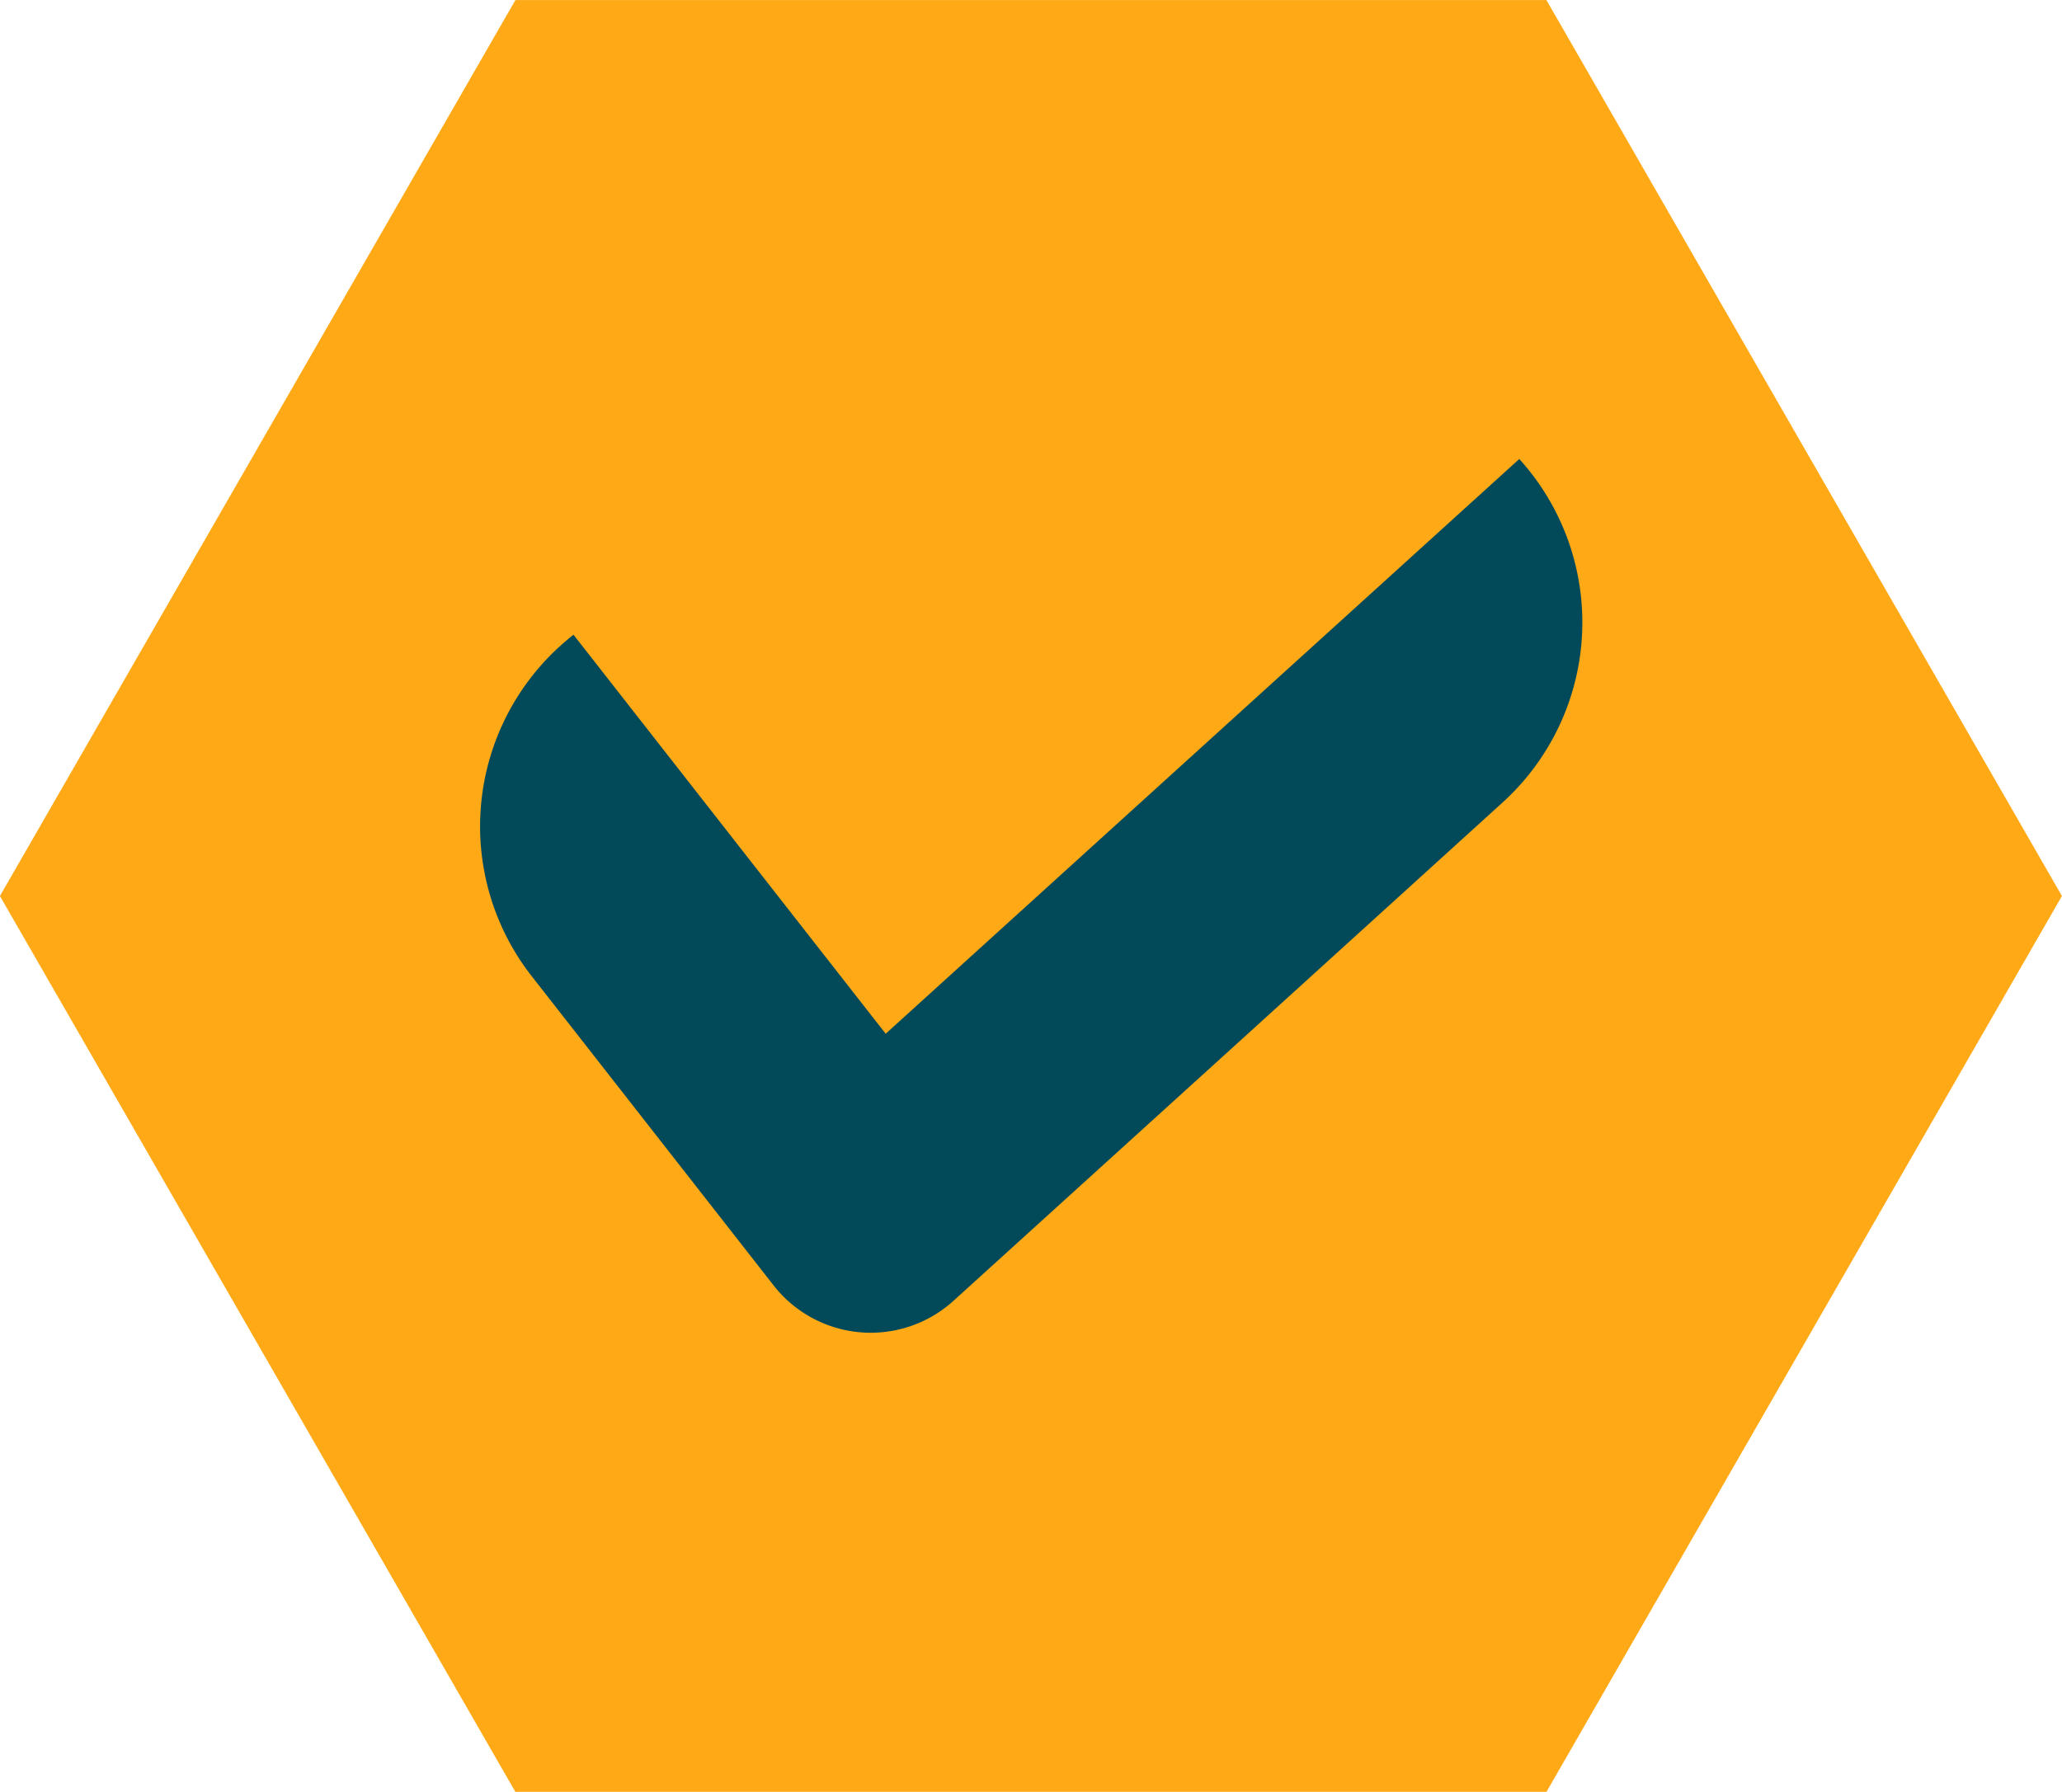
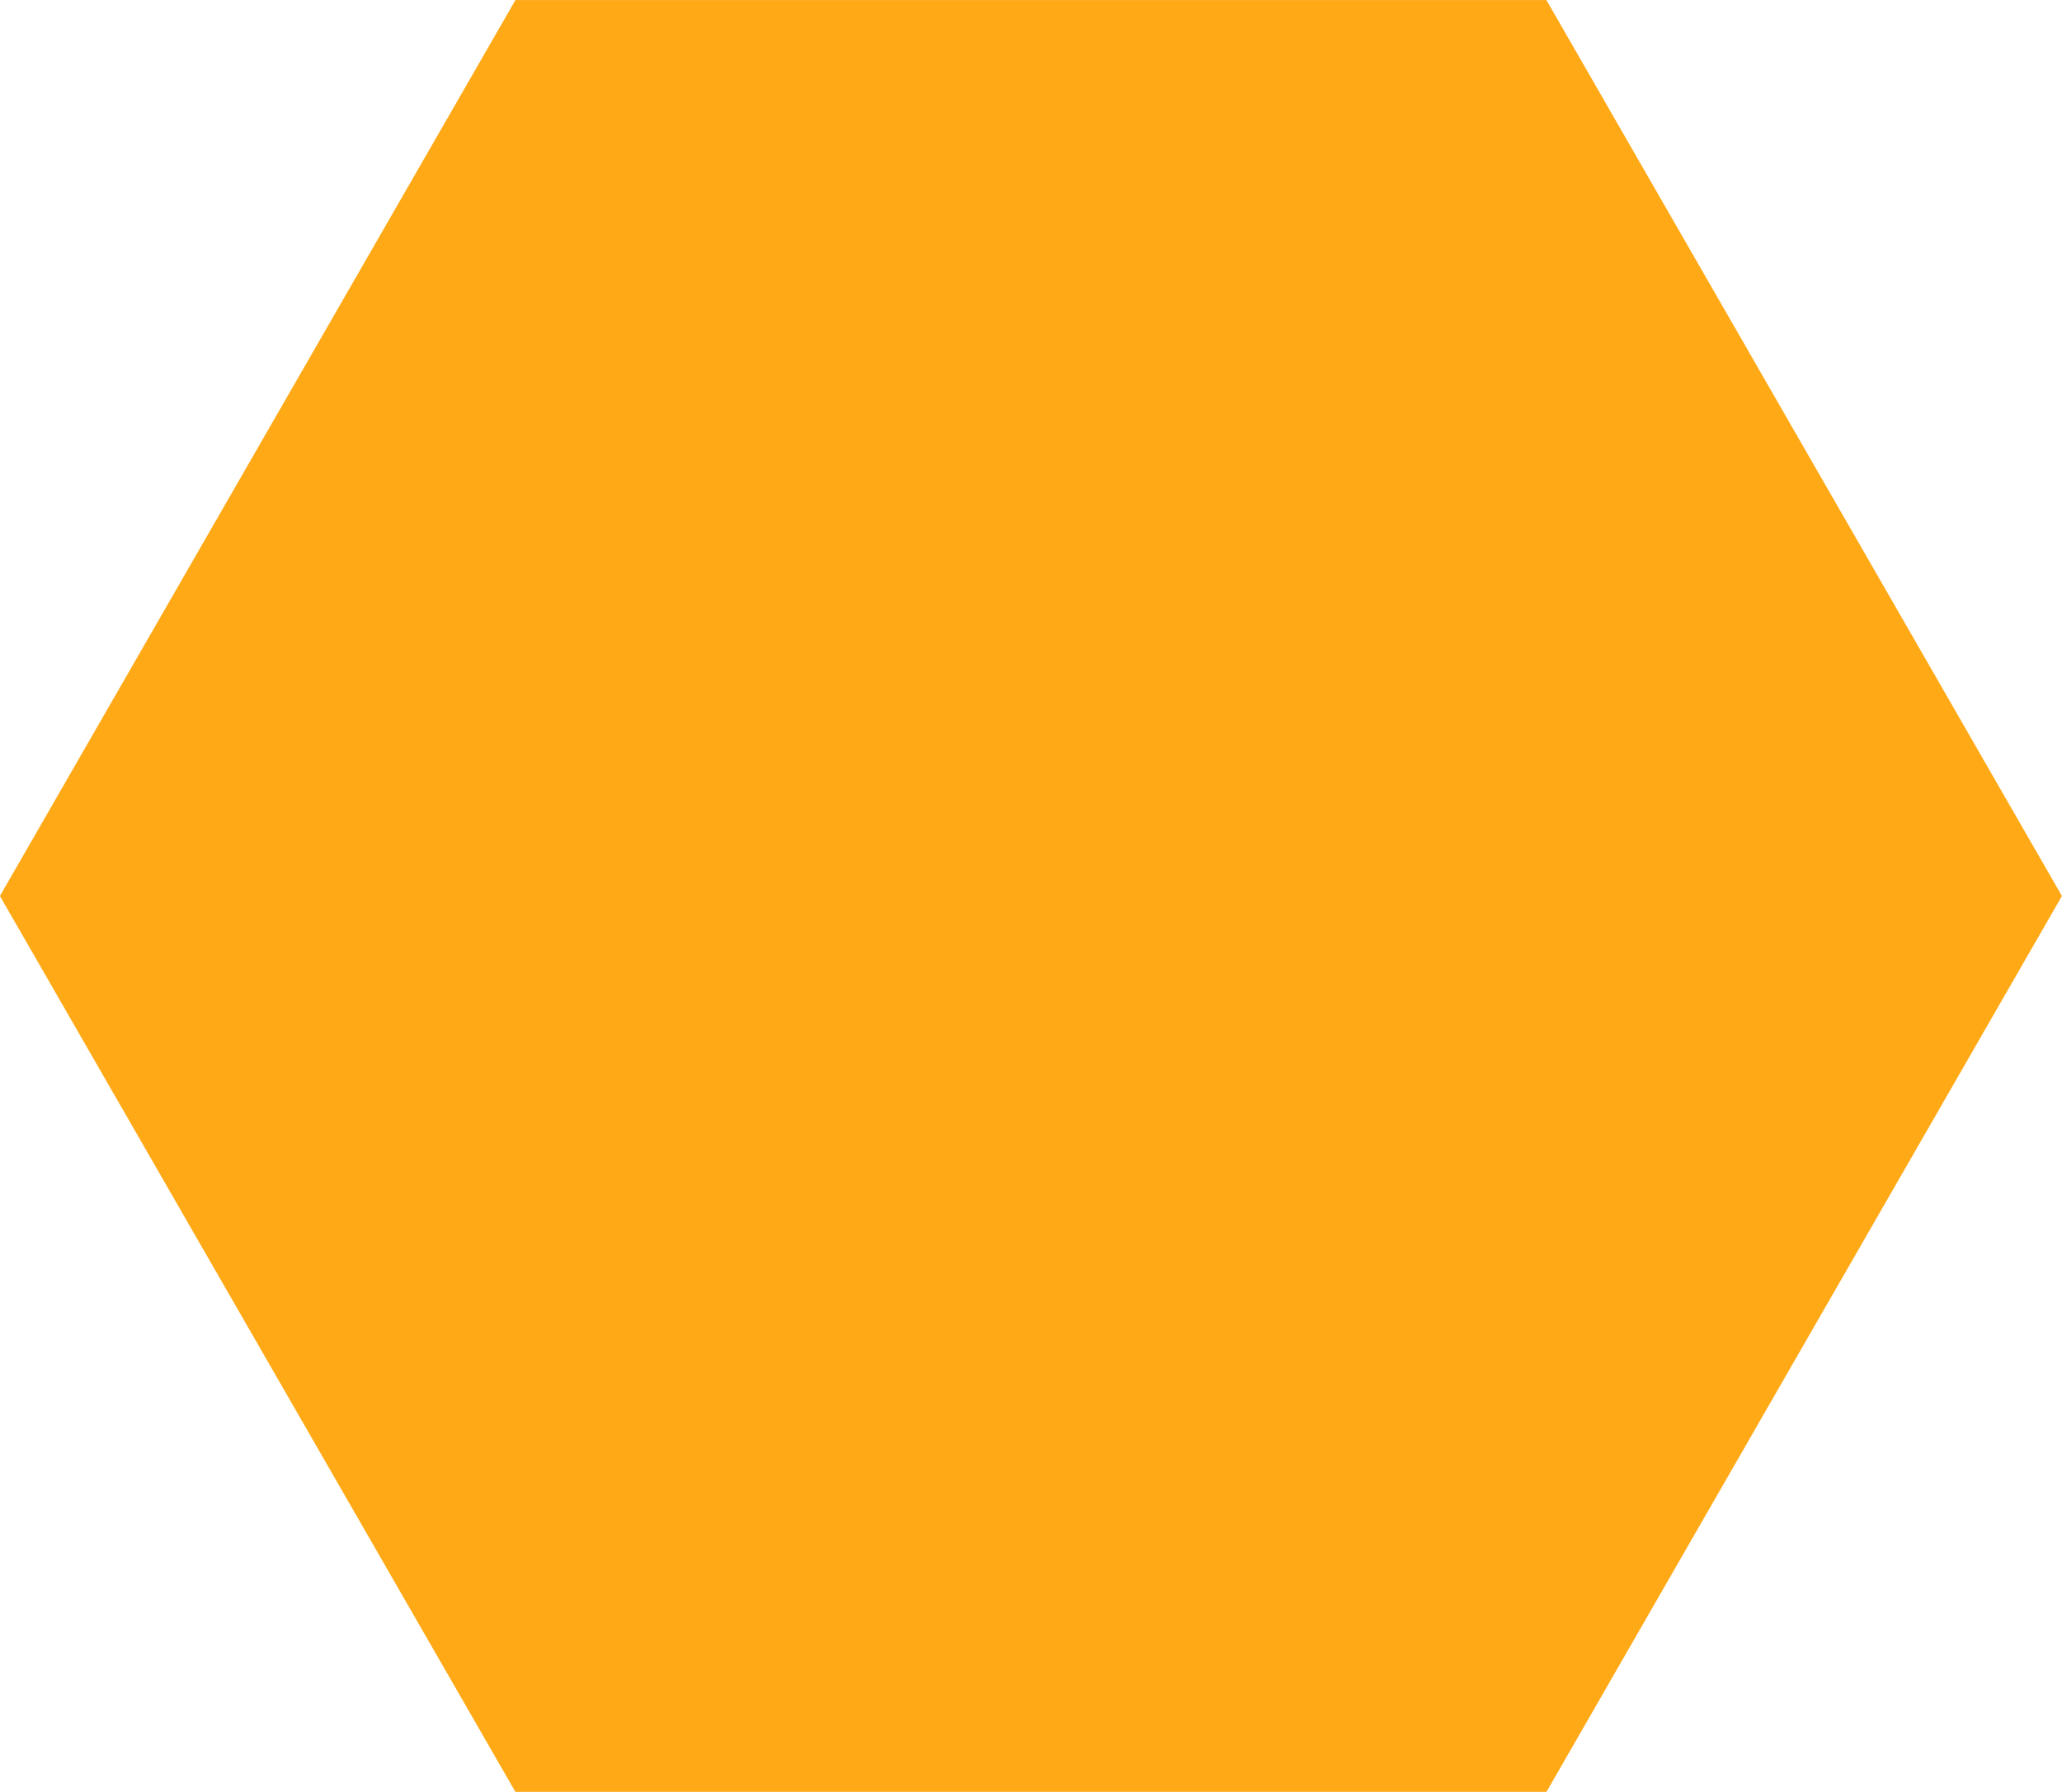
<svg xmlns="http://www.w3.org/2000/svg" data-name="Layer 1" fill="#000000" height="1134.3" preserveAspectRatio="xMidYMid meet" version="1" viewBox="847.5 932.8 1305.1 1134.3" width="1305.1" zoomAndPan="magnify">
  <g id="change1_1">
    <path d="M1826.28 932.85L1173.72 932.85 847.45 1500 1173.72 2067.15 1826.28 2067.15 2152.55 1500 1826.28 932.85z" fill="#ffa916" />
  </g>
  <g id="change2_1">
-     <path d="M1809.1,1223.35h0L1646,1371.3h0l-119.71,108.62-15.83,14.37h0l-102.38,92.9-197.59-252.58h0a154,154,0,0,0-26.41,216.22l153.52,196.26a78,78,0,0,0,113.31,9.23l184.53-167.44h0l163-148A154,154,0,0,0,1809.1,1223.35Z" fill="#024a59" />
-   </g>
+     </g>
</svg>